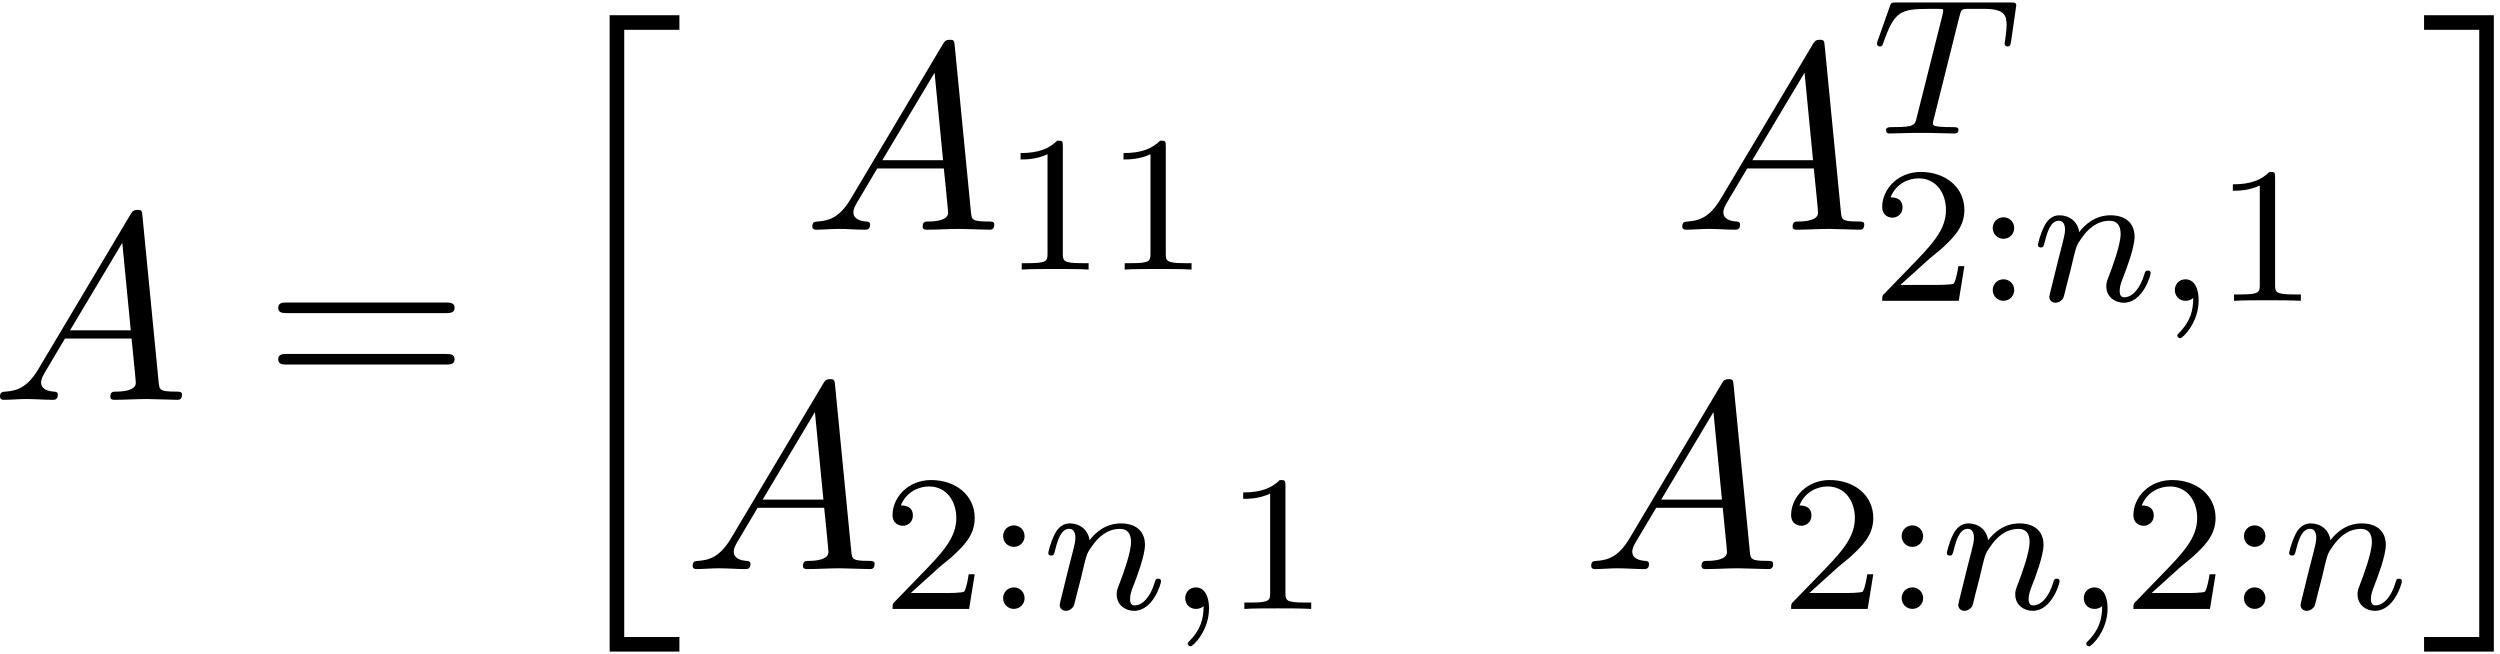
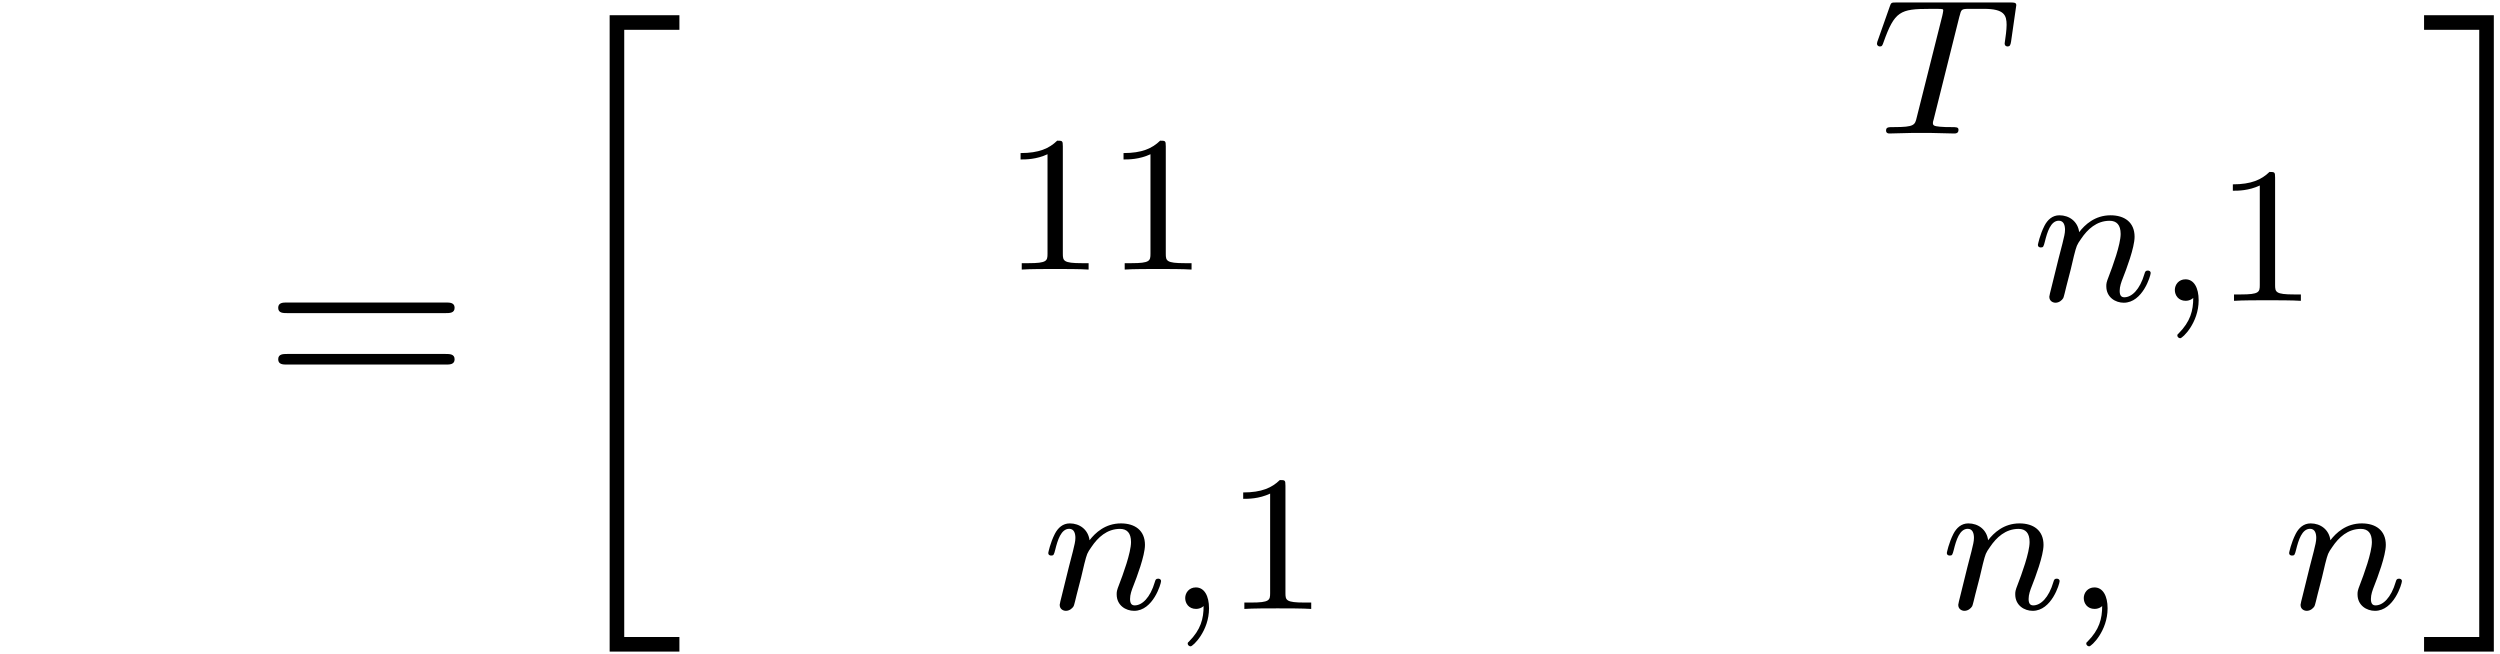
<svg xmlns="http://www.w3.org/2000/svg" xmlns:xlink="http://www.w3.org/1999/xlink" width="172" height="45" viewBox="1872.402 1483.252 102.814 26.899">
  <defs>
    <path id="g1-59" d="m1.49-.12c0 .518-.112 .972-.606 1.467c-.032 .024-.048 .04-.048 .08c0 .064 .064 .112 .12 .112c.096 0 .757-.63 .757-1.562c0-.51-.191-.861-.542-.861c-.279 0-.438 .223-.438 .438c0 .223 .151 .446 .446 .446c.191 0 .311-.112 .311-.12z" />
    <path id="g1-84" d="m3.602-4.822c.072-.287 .08-.303 .406-.303h.606c.829 0 .925 .263 .925 .662c0 .199-.048 .542-.056 .582c-.016 .088-.024 .159-.024 .175c0 .104 .072 .128 .12 .128c.088 0 .12-.048 .143-.199l.215-1.498c0-.112-.096-.112-.239-.112h-4.694c-.199 0-.215 0-.271 .167l-.486 1.379c-.016 .04-.04 .104-.04 .151c0 .064 .056 .112 .12 .112c.088 0 .104-.04 .151-.175c.454-1.275 .685-1.371 1.897-1.371h.311c.239 0 .247 .008 .247 .072c0 .024-.032 .183-.04 .215l-1.052 4.184c-.072 .303-.096 .391-.925 .391c-.255 0-.335 0-.335 .151c0 .008 0 .112 .135 .112c.215 0 .765-.024 .98-.024h.677c.223 0 .781 .024 1.004 .024c.064 0 .183 0 .183-.151c0-.112-.088-.112-.303-.112c-.191 0-.255 0-.462-.016c-.255-.024-.287-.056-.287-.159c0-.032 .008-.064 .032-.143l1.06-4.24z" />
    <path id="g1-110" d="m1.594-1.307c.024-.12 .104-.422 .128-.542c.112-.43 .112-.438 .295-.701c.263-.391 .638-.741 1.172-.741c.287 0 .454 .167 .454 .542c0 .438-.335 1.347-.486 1.737c-.104 .263-.104 .311-.104 .414c0 .454 .375 .677 .717 .677c.781 0 1.108-1.116 1.108-1.219c0-.08-.064-.104-.12-.104c-.096 0-.112 .056-.135 .135c-.191 .654-.526 .964-.829 .964c-.128 0-.191-.08-.191-.263s.064-.359 .143-.558c.12-.303 .47-1.219 .47-1.666c0-.598-.414-.885-.988-.885c-.646 0-1.06 .391-1.291 .693c-.056-.438-.406-.693-.813-.693c-.287 0-.486 .183-.614 .43c-.191 .375-.271 .773-.271 .789c0 .072 .056 .104 .12 .104c.104 0 .112-.032 .167-.239c.096-.391 .239-.861 .574-.861c.207 0 .255 .199 .255 .375c0 .143-.04 .295-.104 .558c-.016 .064-.135 .534-.167 .646l-.295 1.196c-.032 .12-.08 .319-.08 .351c0 .183 .151 .247 .255 .247c.143 0 .263-.096 .319-.191c.024-.048 .088-.319 .128-.486l.183-.709z" />
    <path id="g3-49" d="m2.503-5.077c0-.215-.016-.223-.231-.223c-.327 .319-.749 .51-1.506 .51v.263c.215 0 .646 0 1.108-.215v4.089c0 .295-.024 .391-.781 .391h-.279v.263c.327-.024 1.012-.024 1.371-.024s1.052 0 1.379 .024v-.263h-.279c-.757 0-.781-.096-.781-.391v-4.423z" />
-     <path id="g3-50" d="m2.248-1.626c.128-.12 .462-.383 .59-.494c.494-.454 .964-.893 .964-1.618c0-.948-.797-1.562-1.793-1.562c-.956 0-1.586 .725-1.586 1.435c0 .391 .311 .446 .422 .446c.167 0 .414-.12 .414-.422c0-.414-.399-.414-.494-.414c.231-.582 .765-.781 1.156-.781c.741 0 1.124 .63 1.124 1.299c0 .829-.582 1.435-1.522 2.399l-1.004 1.036c-.096 .088-.096 .104-.096 .303h3.148l.231-1.427h-.247c-.024 .159-.088 .558-.183 .709c-.048 .064-.654 .064-.781 .064h-1.419l1.076-.972z" />
-     <path id="g3-58" d="m1.618-2.989c0-.271-.215-.446-.438-.446c-.271 0-.446 .215-.446 .438c0 .271 .215 .446 .438 .446c.271 0 .446-.215 .446-.438zm0 2.55c0-.271-.215-.446-.438-.446c-.271 0-.446 .215-.446 .438c0 .271 .215 .446 .438 .446c.271 0 .446-.215 .446-.438z" />
    <path id="g0-20" d="m2.727 25.735h2.869v-.6h-2.269v-24.971h2.269v-.6h-2.869v26.171z" />
    <path id="g0-21" d="m2.422 25.135h-2.269v.6h2.869v-26.171h-2.869v.6h2.269v24.971z" />
    <path id="g4-61" d="m7.495-3.567c.164 0 .371 0 .371-.218s-.207-.218-.36-.218h-6.535c-.153 0-.36 0-.36 .218s.207 .218 .371 .218h6.513zm.011 2.116c.153 0 .36 0 .36-.218s-.207-.218-.371-.218h-6.513c-.164 0-.371 0-.371 .218s.207 .218 .36 .218h6.535z" />
-     <path id="g2-65" d="m1.953-1.255c-.436 .731-.862 .884-1.342 .916c-.131 .011-.229 .011-.229 .218c0 .065 .055 .12 .142 .12c.295 0 .633-.033 .938-.033c.36 0 .742 .033 1.091 .033c.065 0 .207 0 .207-.207c0-.12-.098-.131-.175-.131c-.251-.022-.513-.109-.513-.382c0-.131 .065-.251 .153-.404l.829-1.396h2.738c.022 .229 .175 1.713 .175 1.822c0 .327-.567 .36-.785 .36c-.153 0-.262 0-.262 .218c0 .12 .131 .12 .153 .12c.447 0 .916-.033 1.364-.033c.273 0 .96 .033 1.233 .033c.065 0 .196 0 .196-.218c0-.12-.109-.12-.251-.12c-.676 0-.676-.076-.709-.393l-.665-6.818c-.022-.218-.022-.262-.207-.262c-.175 0-.218 .076-.284 .185l-3.796 6.371zm1.309-1.604l2.149-3.6l.349 3.6h-2.498z" />
  </defs>
  <g id="page1">
    <use x="1872.02" y="1499.696" xlink:href="#g2-65" />
    <use x="1883.232" y="1499.696" xlink:href="#g4-61" />
    <use x="1894.747" y="1484.314" xlink:href="#g0-20" />
    <use x="1905.426" y="1492.7" xlink:href="#g2-65" />
    <use x="1913.608" y="1494.337" xlink:href="#g3-49" />
    <use x="1917.842" y="1494.337" xlink:href="#g3-49" />
    <use x="1941.204" y="1492.7" xlink:href="#g2-65" />
    <use x="1949.386" y="1488.741" xlink:href="#g1-84" />
    <use x="1949.386" y="1495.623" xlink:href="#g3-50" />
    <use x="1953.62" y="1495.623" xlink:href="#g3-58" />
    <use x="1955.972" y="1495.623" xlink:href="#g1-110" />
    <use x="1961.11" y="1495.623" xlink:href="#g1-59" />
    <use x="1963.463" y="1495.623" xlink:href="#g3-49" />
    <use x="1900.505" y="1506.657" xlink:href="#g2-65" />
    <use x="1908.686" y="1508.294" xlink:href="#g3-50" />
    <use x="1912.921" y="1508.294" xlink:href="#g3-58" />
    <use x="1915.273" y="1508.294" xlink:href="#g1-110" />
    <use x="1920.411" y="1508.294" xlink:href="#g1-59" />
    <use x="1922.763" y="1508.294" xlink:href="#g3-49" />
    <use x="1937.458" y="1506.657" xlink:href="#g2-65" />
    <use x="1945.64" y="1508.294" xlink:href="#g3-50" />
    <use x="1949.874" y="1508.294" xlink:href="#g3-58" />
    <use x="1952.227" y="1508.294" xlink:href="#g1-110" />
    <use x="1957.365" y="1508.294" xlink:href="#g1-59" />
    <use x="1959.717" y="1508.294" xlink:href="#g3-50" />
    <use x="1963.951" y="1508.294" xlink:href="#g3-58" />
    <use x="1966.304" y="1508.294" xlink:href="#g1-110" />
    <use x="1971.94" y="1484.314" xlink:href="#g0-21" />
  </g>
  <script type="text/ecmascript">if(window.parent.postMessage)window.parent.postMessage("13.11721|129|33.75|"+window.location,"*");</script>
</svg>